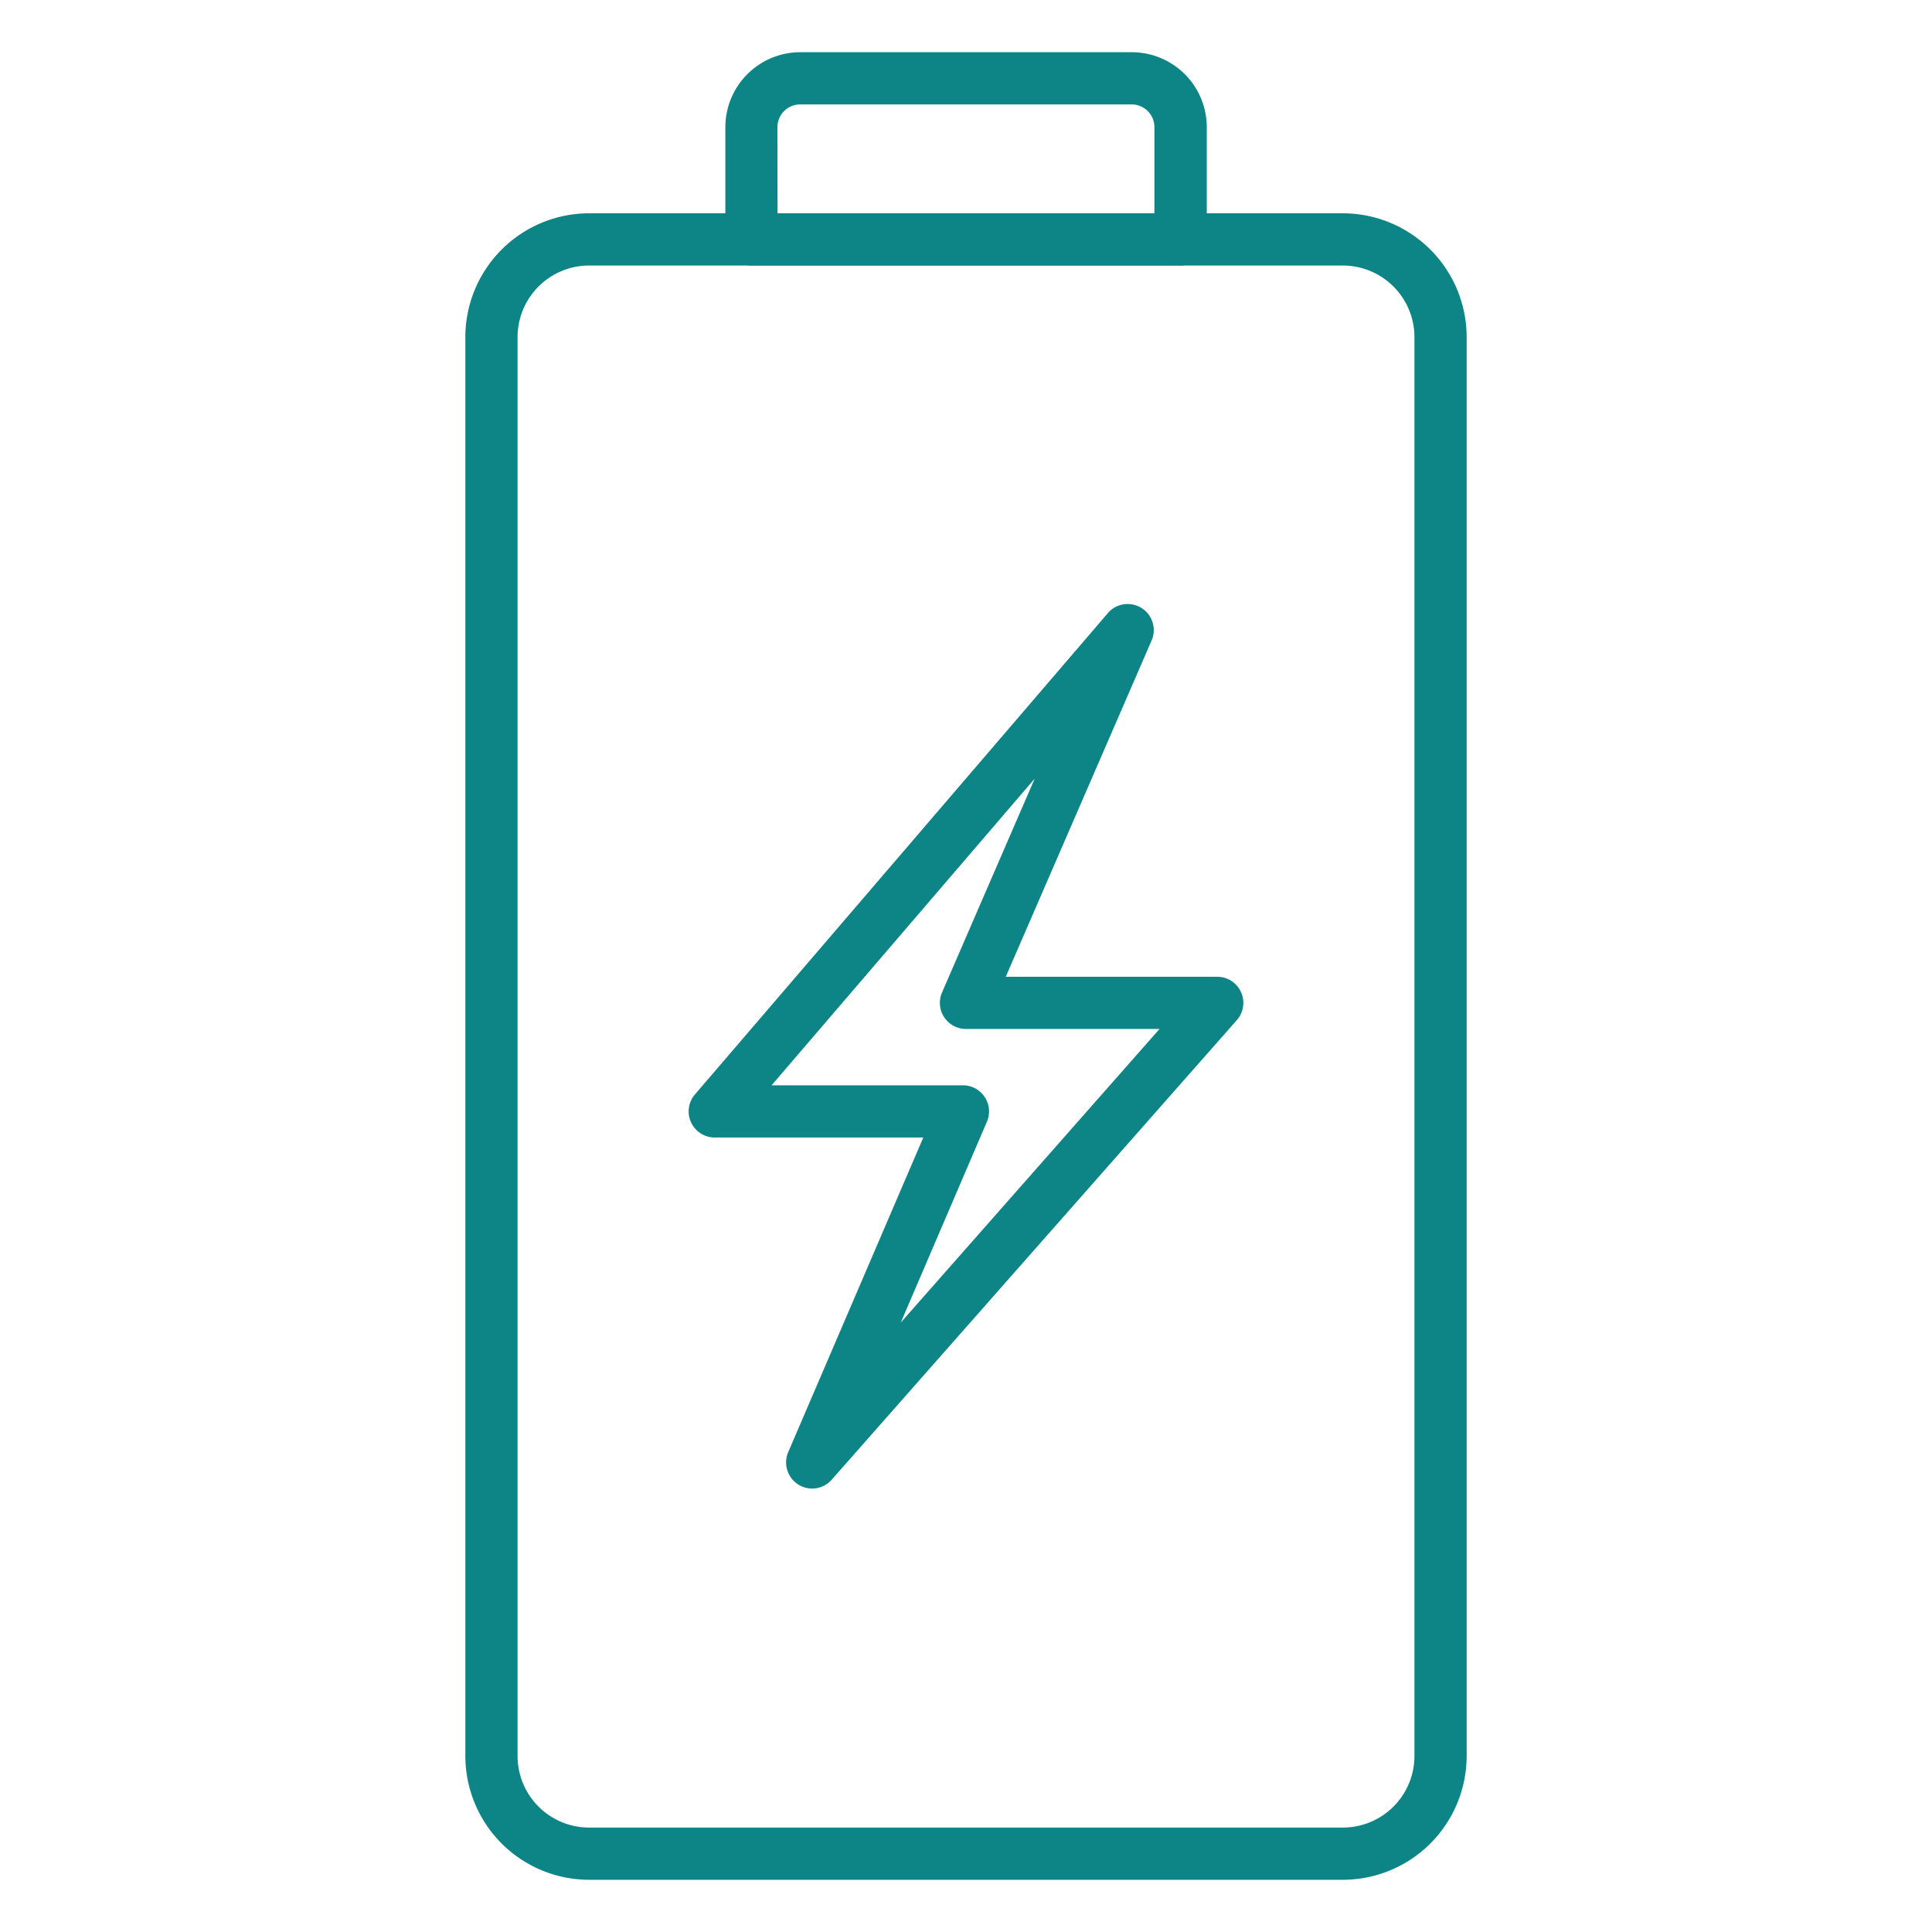
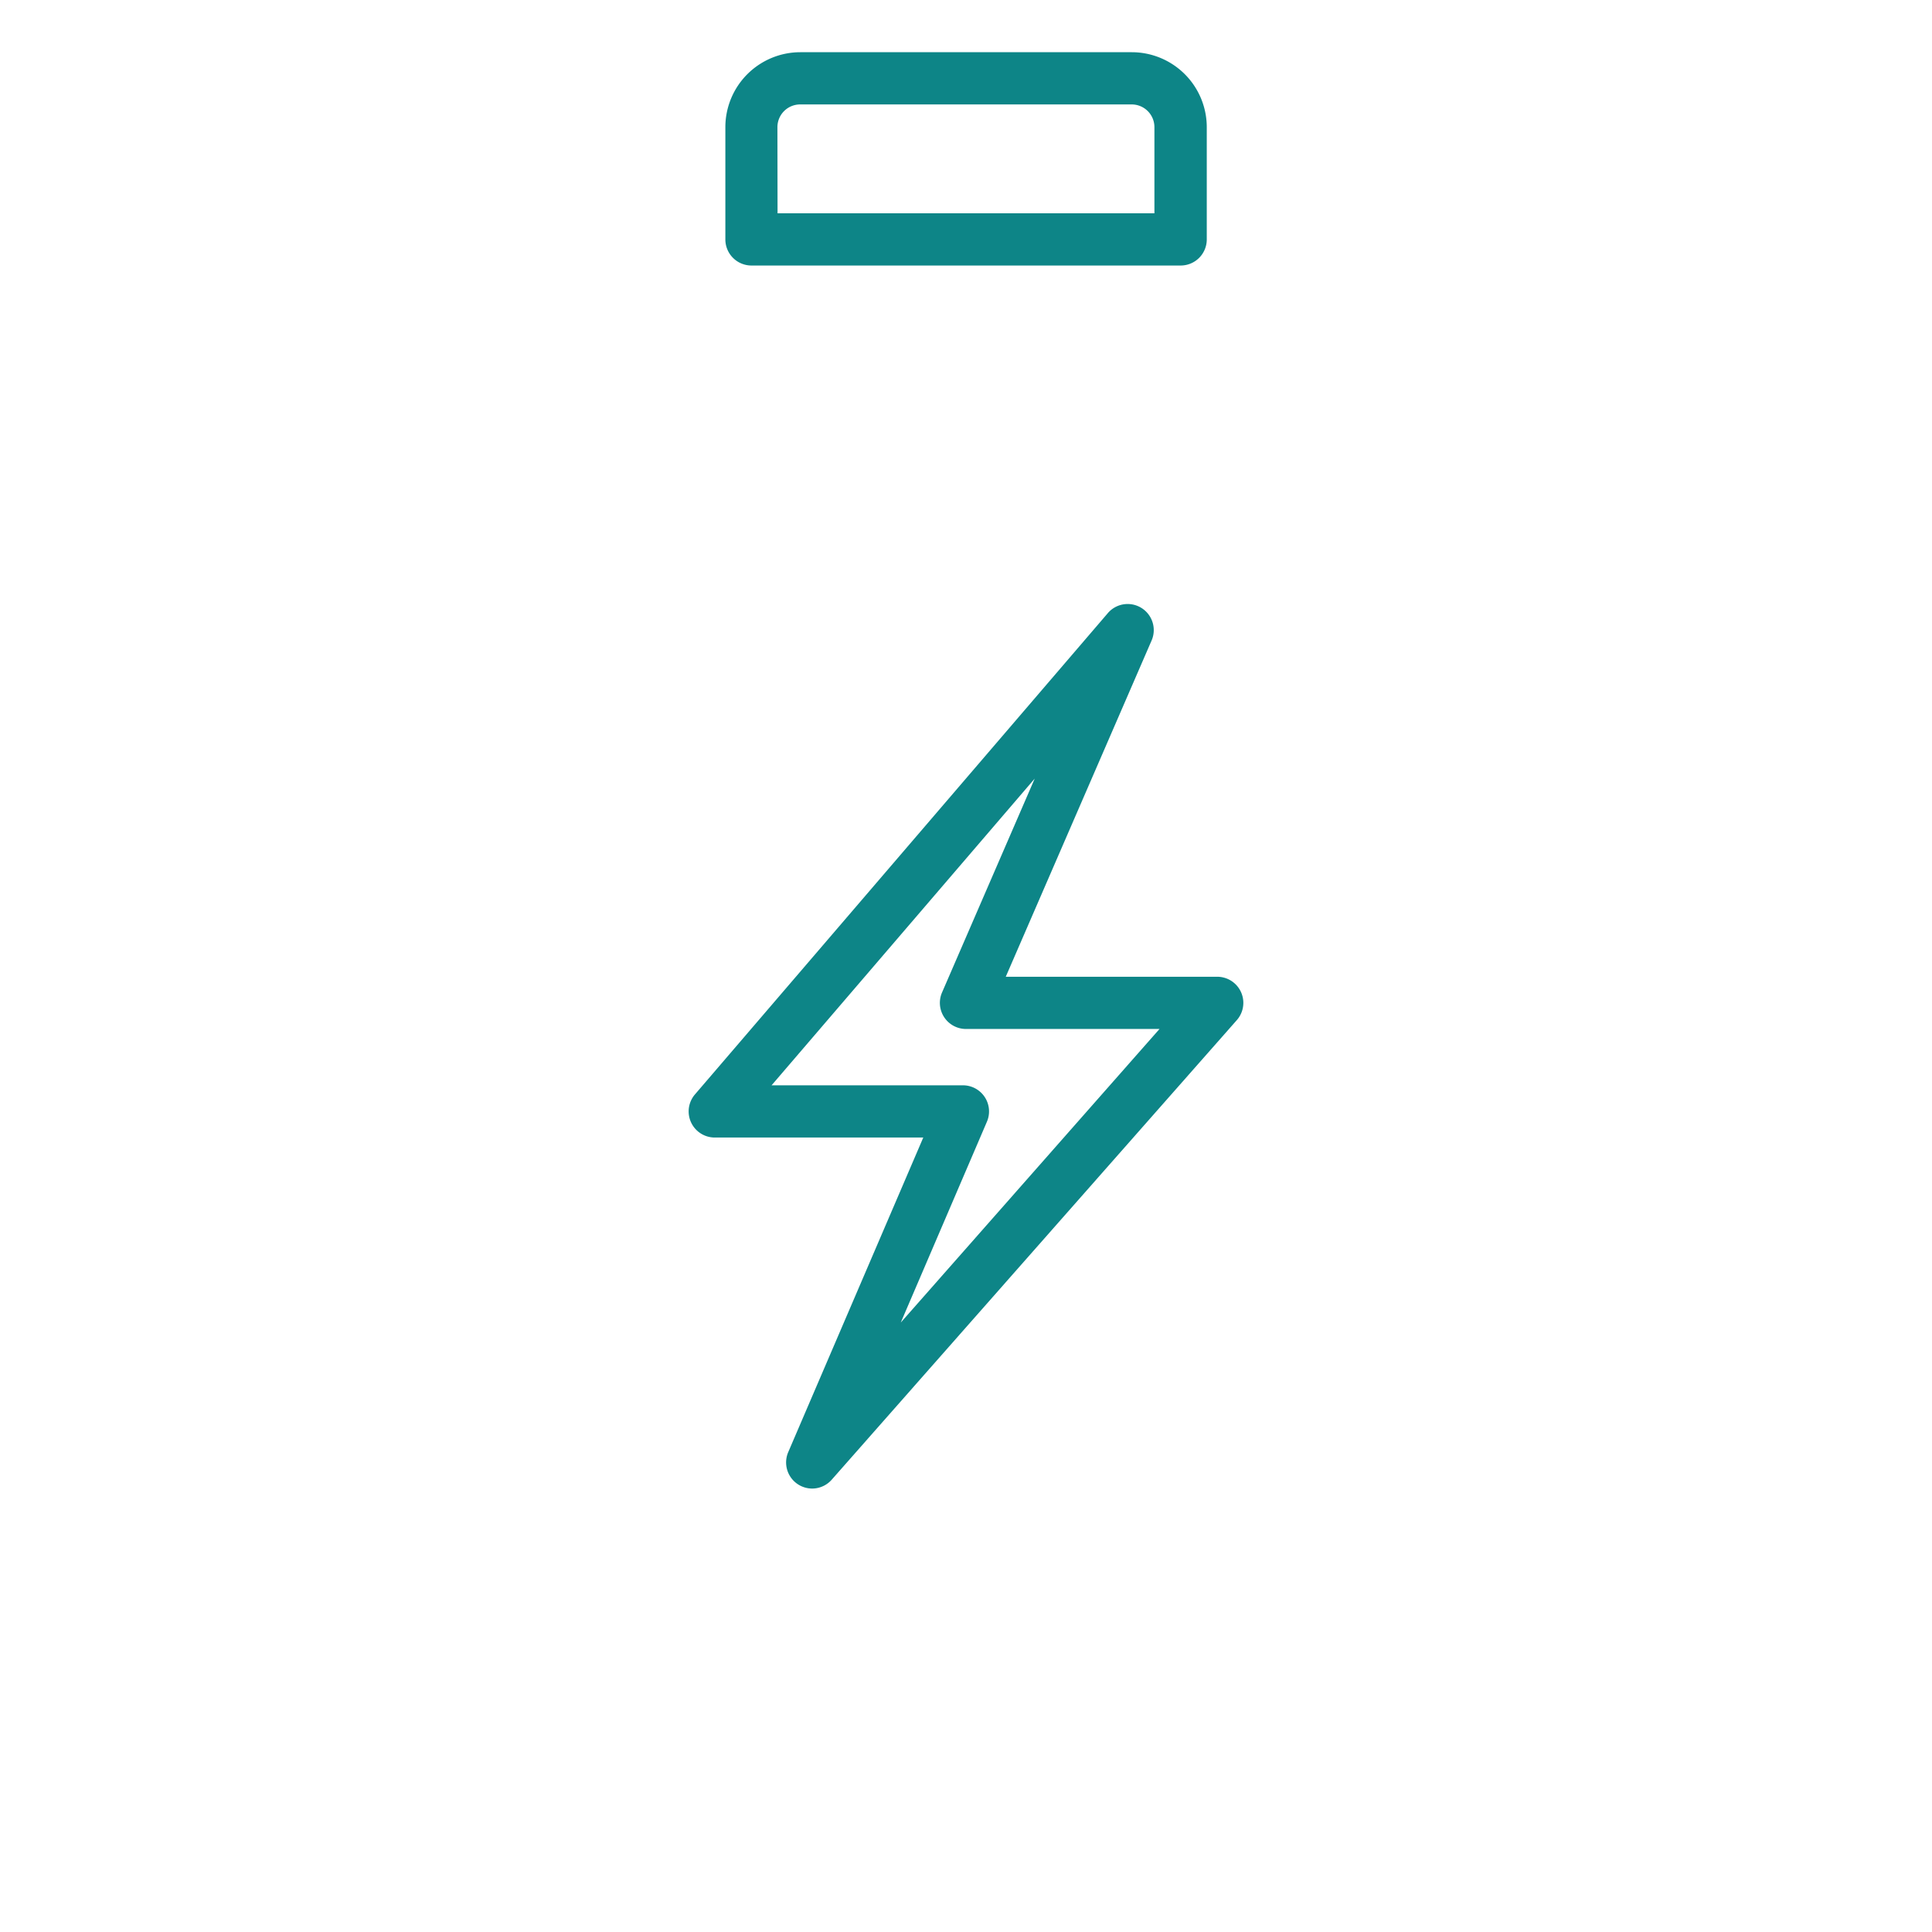
<svg xmlns="http://www.w3.org/2000/svg" version="1.1" width="512" height="512" x="0" y="0" viewBox="0 0 74 74" style="enable-background:new 0 0 512 512" xml:space="preserve" class="">
  <g>
-     <path d="M51.437 72H22.563a4.745 4.745 0 0 1-4.739-4.739V12.91a4.745 4.745 0 0 1 4.739-4.74h28.874a4.745 4.745 0 0 1 4.739 4.739v54.352A4.745 4.745 0 0 1 51.437 72zM22.563 10.17a2.743 2.743 0 0 0-2.739 2.739v54.352A2.743 2.743 0 0 0 22.563 70h28.874a2.743 2.743 0 0 0 2.739-2.739V12.91a2.743 2.743 0 0 0-2.739-2.739z" fill="#0d8587" opacity="1" data-original="#000000" />
    <path d="M45.217 10.17H28.783a1 1 0 0 1-1-1v-4.3A2.873 2.873 0 0 1 30.652 2h12.7a2.873 2.873 0 0 1 2.87 2.87v4.3a1 1 0 0 1-1.005 1zm-15.435-2h14.435v-3.3a.871.871 0 0 0-.87-.87h-12.7a.871.871 0 0 0-.87.87zM31.109 57.015a1 1 0 0 1-.918-1.395l5.173-12.05h-7.987a1 1 0 0 1-.759-1.651L42.419 23.5a1 1 0 0 1 1.681 1.053l-5.577 12.859h8.1a1 1 0 0 1 .75 1.661l-15.514 17.6a1 1 0 0 1-.75.342zM29.553 41.57h7.329a1 1 0 0 1 .919 1.395l-3.3 7.693 9.911-11.246H37a1 1 0 0 1-.917-1.4l3.549-8.19z" fill="#0d8587" opacity="1" data-original="#000000" />
  </g>
</svg>